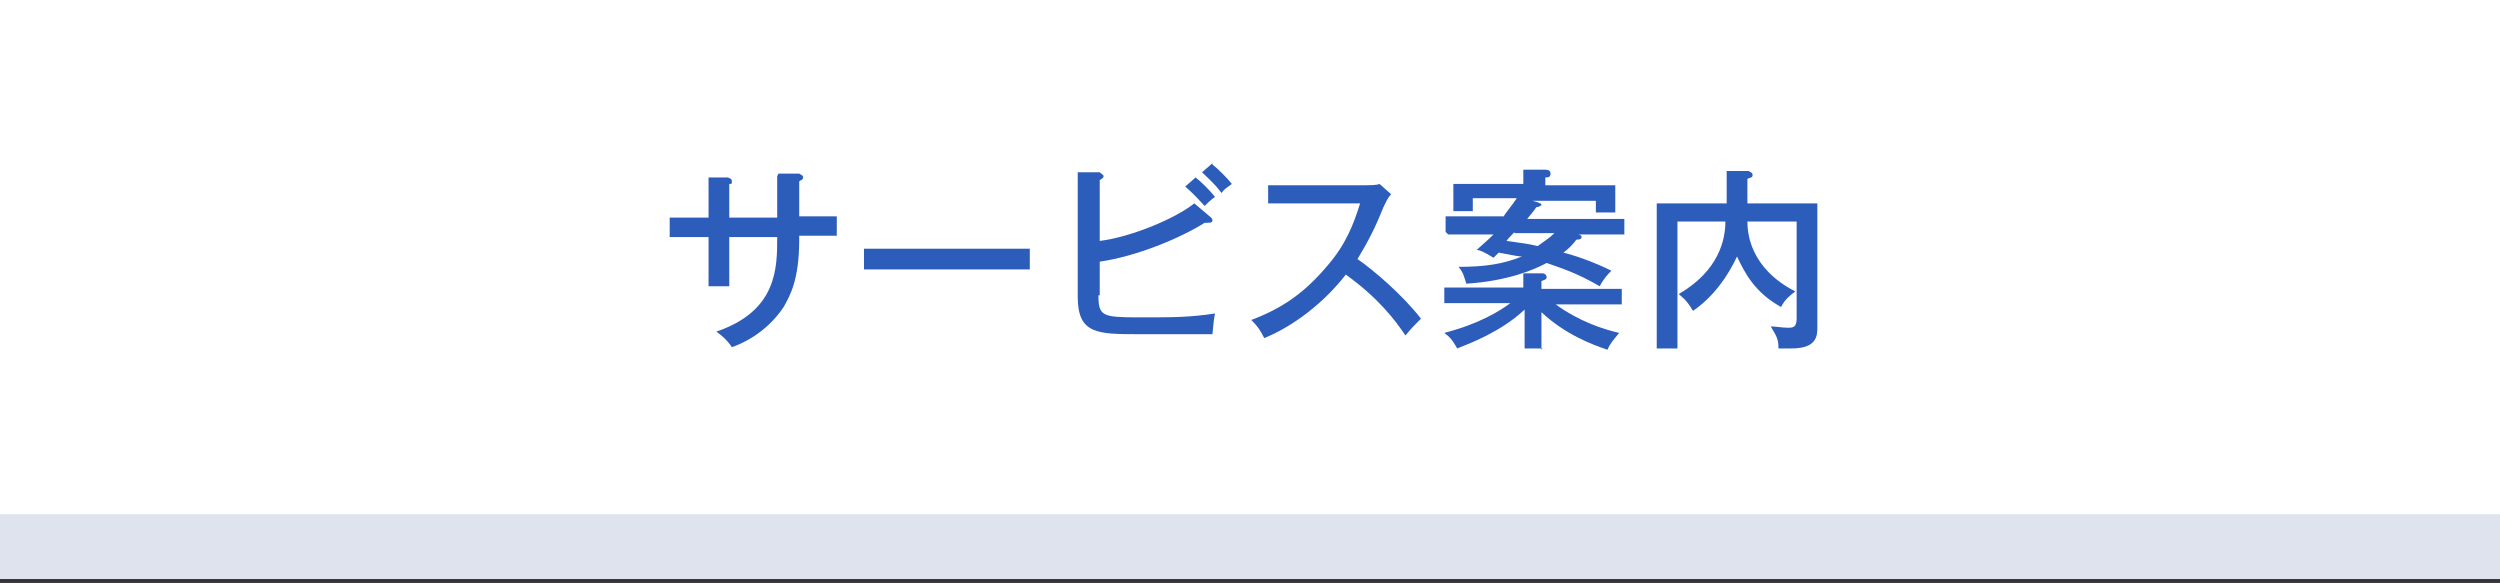
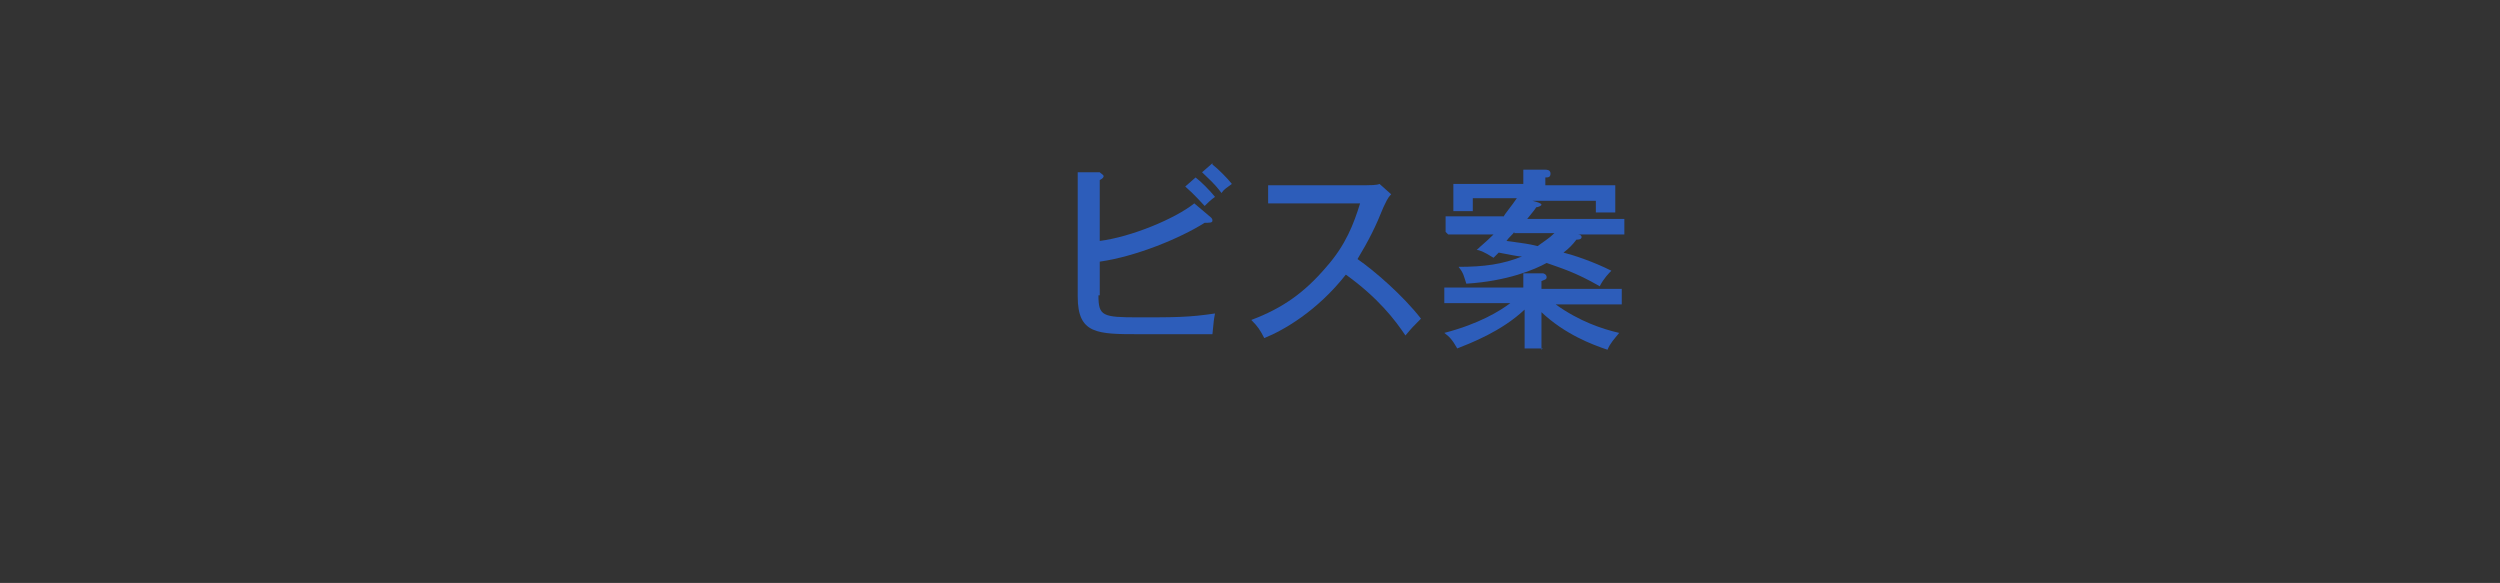
<svg xmlns="http://www.w3.org/2000/svg" id="_レイヤー_1" data-name="レイヤー_1" version="1.1" viewBox="0 0 193 45">
  <rect x="0" y="0" width="193" height="45" fill="#333333" stroke="none" />
  <defs>
    <style>
      .st0 {
        fill: #2d5dba;
      }

      .st1 {
        fill: #fff;
      }

      .st2 {
        fill: #dee3ee;
      }
    </style>
  </defs>
  <g id="_ヘッダー" data-name="ヘッダー">
-     <rect class="st1" x="-23" y="-.3" width="239" height="45" />
    <g>
-       <path class="st0" d="M60.1,13.4h1.6c.1.1.3.1.3.3s-.2.2-.3.3v2.7h2.9v1.5h-2.9v.3c0,3.1-.7,4.3-1.2,5.2-1.4,2.1-3.4,2.9-4,3.1-.2-.3-.5-.7-1.2-1.2,4.7-1.6,4.7-4.9,4.7-7.3h-3.7v3.8h-1.6v-3.8h-3v-1.5h3v-3.1h1.5c.2.1.3.1.3.3s0,.2-.2.2v2.6h3.7v-3.2h0Z" />
-       <path class="st0" d="M79.5,19.2v1.6h-12.8v-1.6h12.8Z" />
      <path class="st0" d="M84.8,22.8c0,1.6.3,1.7,3.1,1.7s3.9,0,5.9-.3c-.1.5-.1.6-.2,1.6-.9,0-4.8,0-5.6,0-3.3,0-4.8,0-4.8-2.9v-9.6h1.7c.1.1.3.2.3.3s-.1.2-.3.3v4.7c2.4-.3,5.8-1.7,7.3-2.9l1.3,1.1c0,0,.1.1.1.2,0,.1,0,.2-.4.2s-.2,0-.2,0c-1.9,1.2-5.3,2.6-8.1,3,0,0,0,2.6,0,2.6ZM92.3,13.7c.4.3,1.1,1,1.5,1.5-.3.2-.6.5-.8.7-.2-.2-.8-.9-1.5-1.5l.8-.7ZM93.6,12.7c.4.3,1.2,1.1,1.5,1.5-.4.3-.6.4-.8.7-.6-.8-1-1.1-1.5-1.6l.8-.7Z" />
      <path class="st0" d="M97.9,15.8v-1.5h7.6c.2,0,.8,0,1-.1l.9.8c-.3.3-.4.6-.6,1-.6,1.5-1.1,2.5-2,4,1.3.9,3.5,2.8,4.9,4.6-.6.6-.7.7-1.2,1.3-.8-1.2-2.1-2.9-4.6-4.7-2.2,2.8-4.8,4.3-6.3,4.9-.3-.6-.5-.9-1-1.4,2.4-.9,4.1-2.1,5.8-4.1,1.5-1.7,2.1-3.3,2.6-4.9h-7.1Z" />
      <path class="st0" d="M119.1,26.9h-1.4v-3c-1.8,1.7-4.2,2.6-5.2,3-.4-.7-.6-.9-1-1.2,2.7-.7,4.3-1.7,5.1-2.3h-5.1v-1.2h6.1v-1.1h1.5c.1,0,.3.1.3.3s-.2.2-.4.3v.6h6.2v1.2h-5.1c1.8,1.3,3.6,1.9,4.9,2.2-.4.5-.7.8-.9,1.3-1.2-.4-3.3-1.2-5.1-2.9v2.9h0ZM111.6,17.9v-1.2h4.5c0-.1.6-.8,1-1.4h-3.4v1h-1.5v-2.1h5.4v-1.1h1.7c.1,0,.4,0,.4.3s-.2.3-.4.3v.6h5.4v2.1h-1.5v-.9h-4.9c.4.1.7.2.7.3s-.3.2-.4.2c-.2.3-.3.4-.7.9h7.5v1.2h-3.6c.2,0,.3.1.3.2,0,.2-.3.2-.4.2-.3.4-.6.7-1,1,.8.2,2.3.7,3.7,1.4-.2.2-.6.6-.9,1.2-1.9-1.1-3-1.4-4.1-1.8-.9.5-3,1.4-6.2,1.6-.2-.6-.2-.8-.6-1.3,2,0,3.4-.2,4.9-.8-.4,0-1.2-.2-1.8-.3-.2.2-.3.3-.4.4-.8-.5-1.1-.6-1.3-.6.3-.3.7-.6,1.3-1.2,0,0-3.5,0-3.5,0ZM116.9,17.9c-.1.2-.4.4-.6.7,1.4.2,1.6.2,2.4.4.4-.3.9-.6,1.3-1h-3.1Z" />
-       <path class="st0" d="M140.3,15.6v9.6c0,.7,0,1.7-2,1.7h-1c0-.8-.2-1-.6-1.7.4,0,.9.1,1.3.1s.7,0,.7-.7v-7.5h-3.8c0,.9.2,3.6,3.7,5.4-.4.3-.8.6-1.1,1.2-2-1.1-2.8-2.6-3.4-3.9-.7,1.5-1.8,3.1-3.4,4.2-.3-.5-.5-.8-1.1-1.3,3.1-1.8,3.6-4.2,3.6-5.6h-3.7v9.8h-1.6v-11.2h5.4v-2.5h1.7c.1.1.3.1.3.3s-.1.2-.4.3v1.9s5.4,0,5.4,0Z" />
    </g>
-     <rect class="st2" x="-23" y="39.7" width="239" height="5" />
  </g>
</svg>